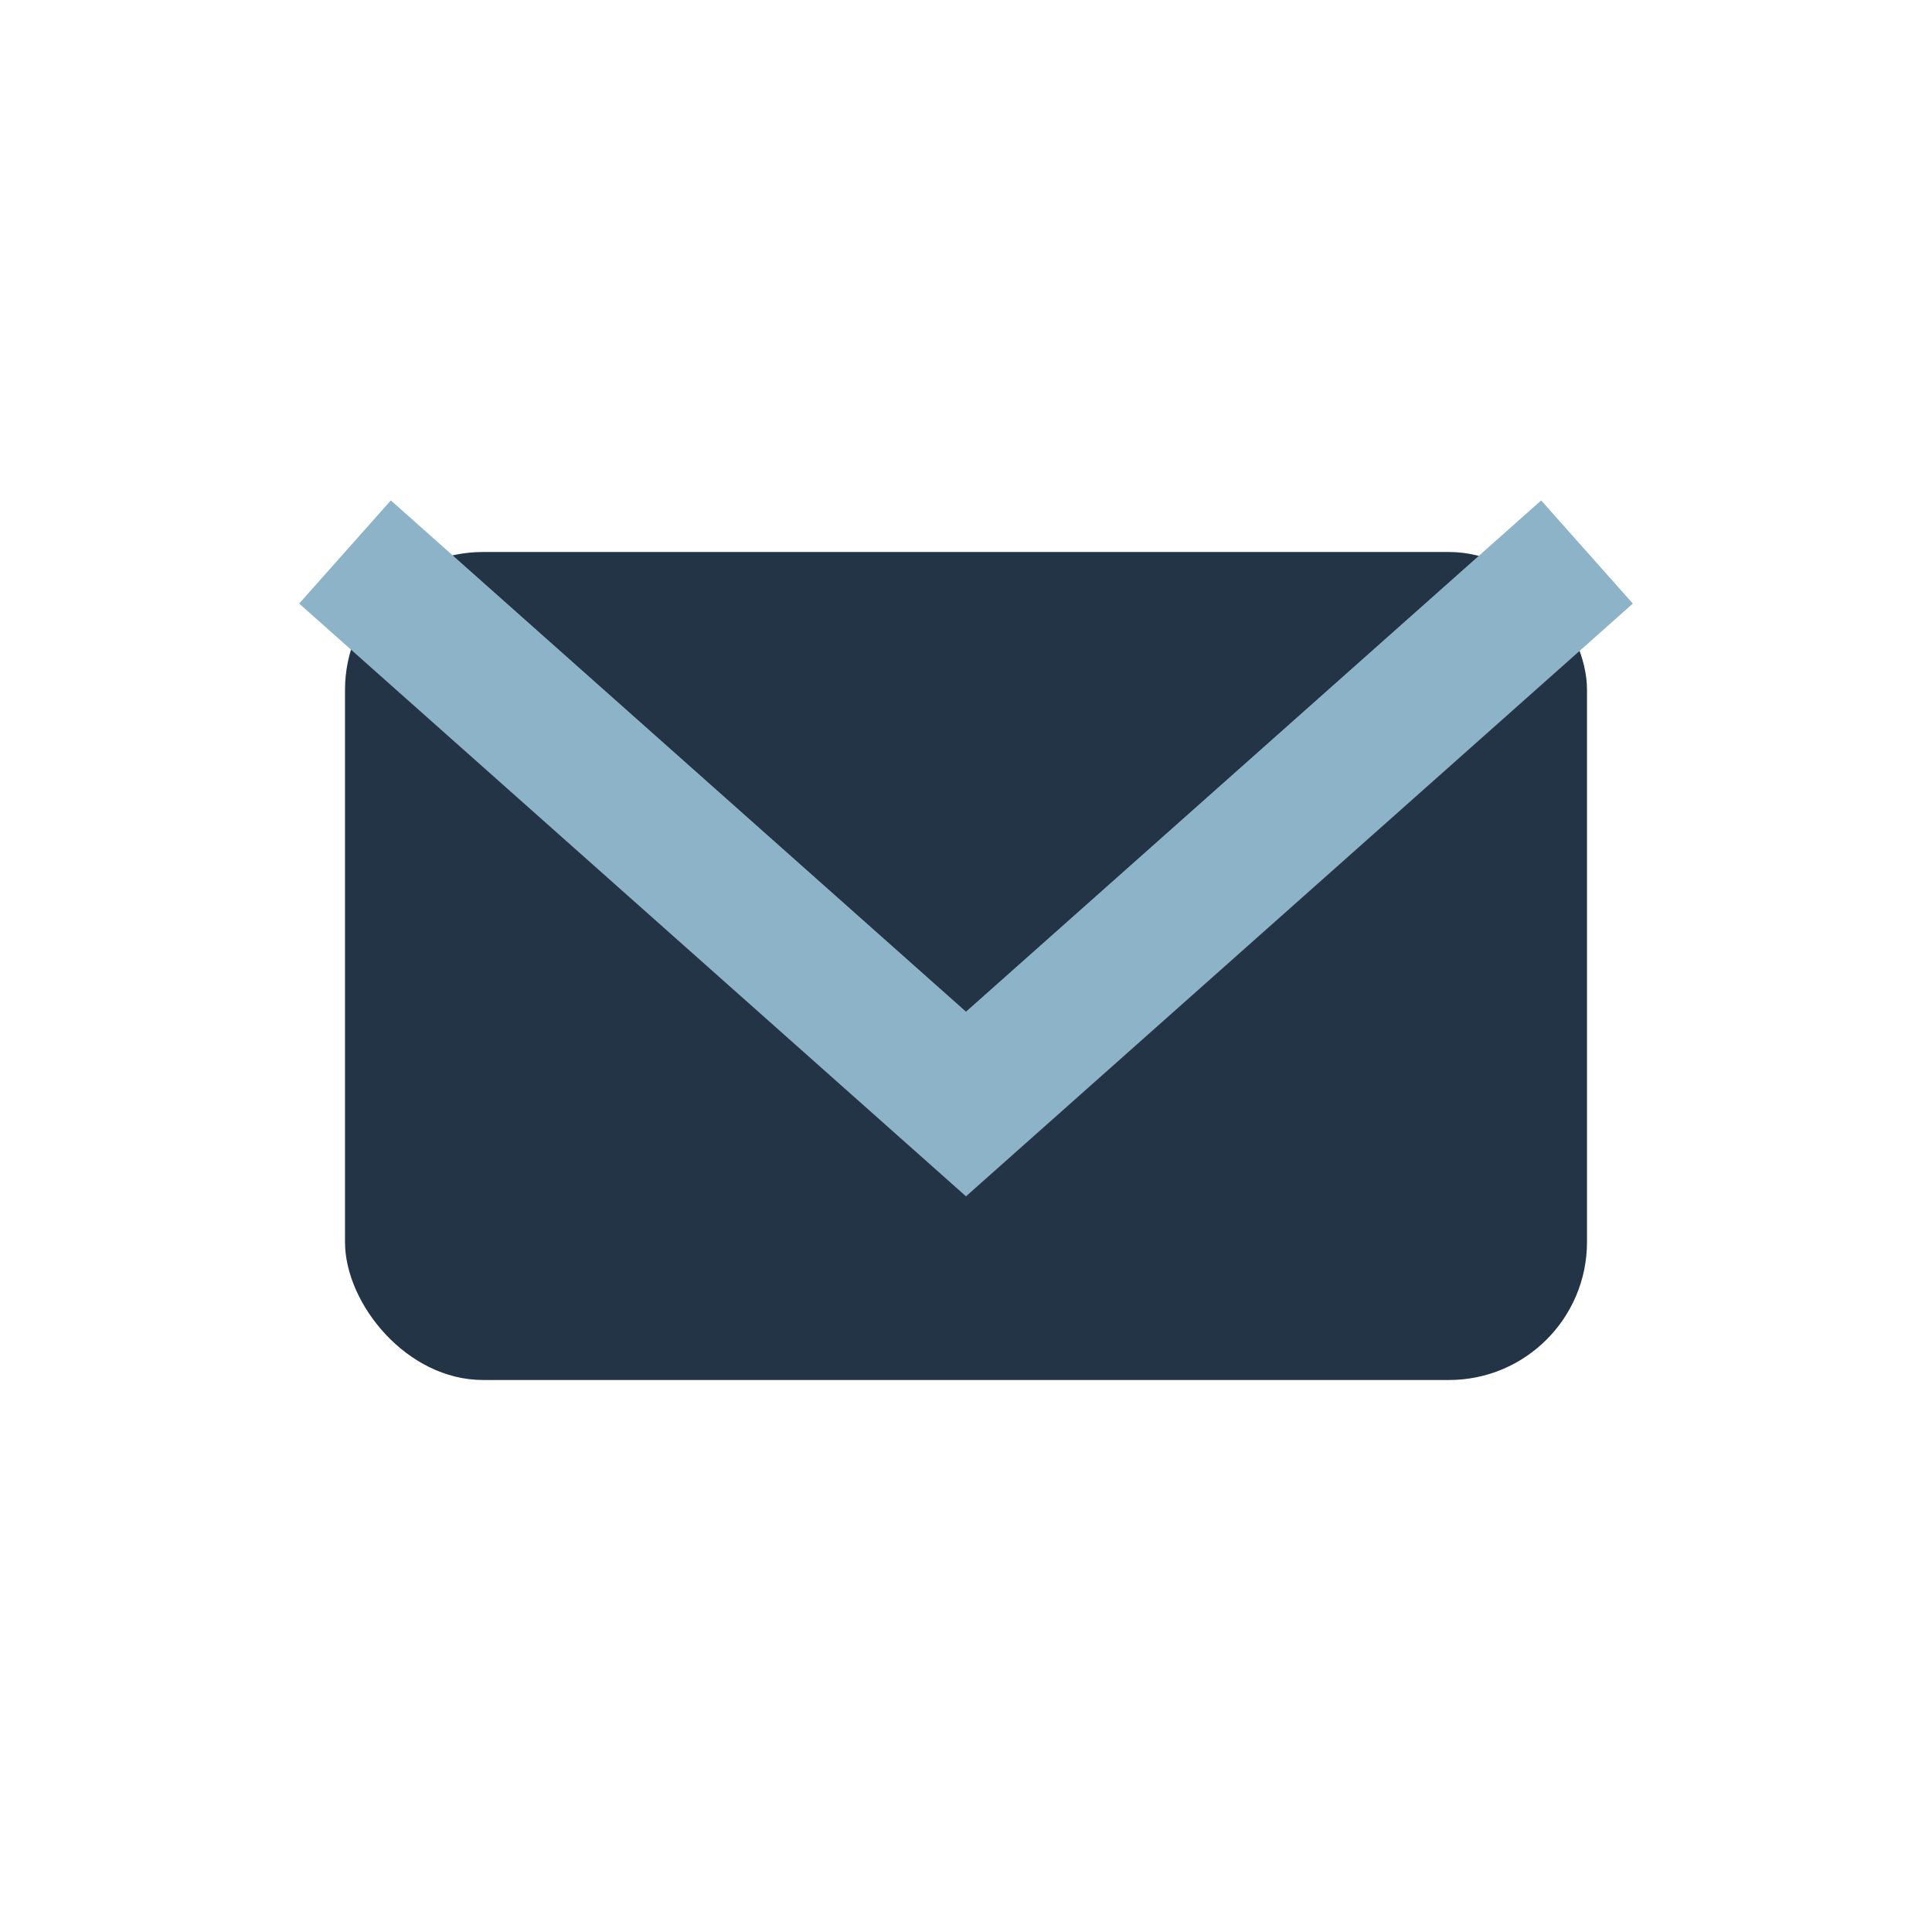
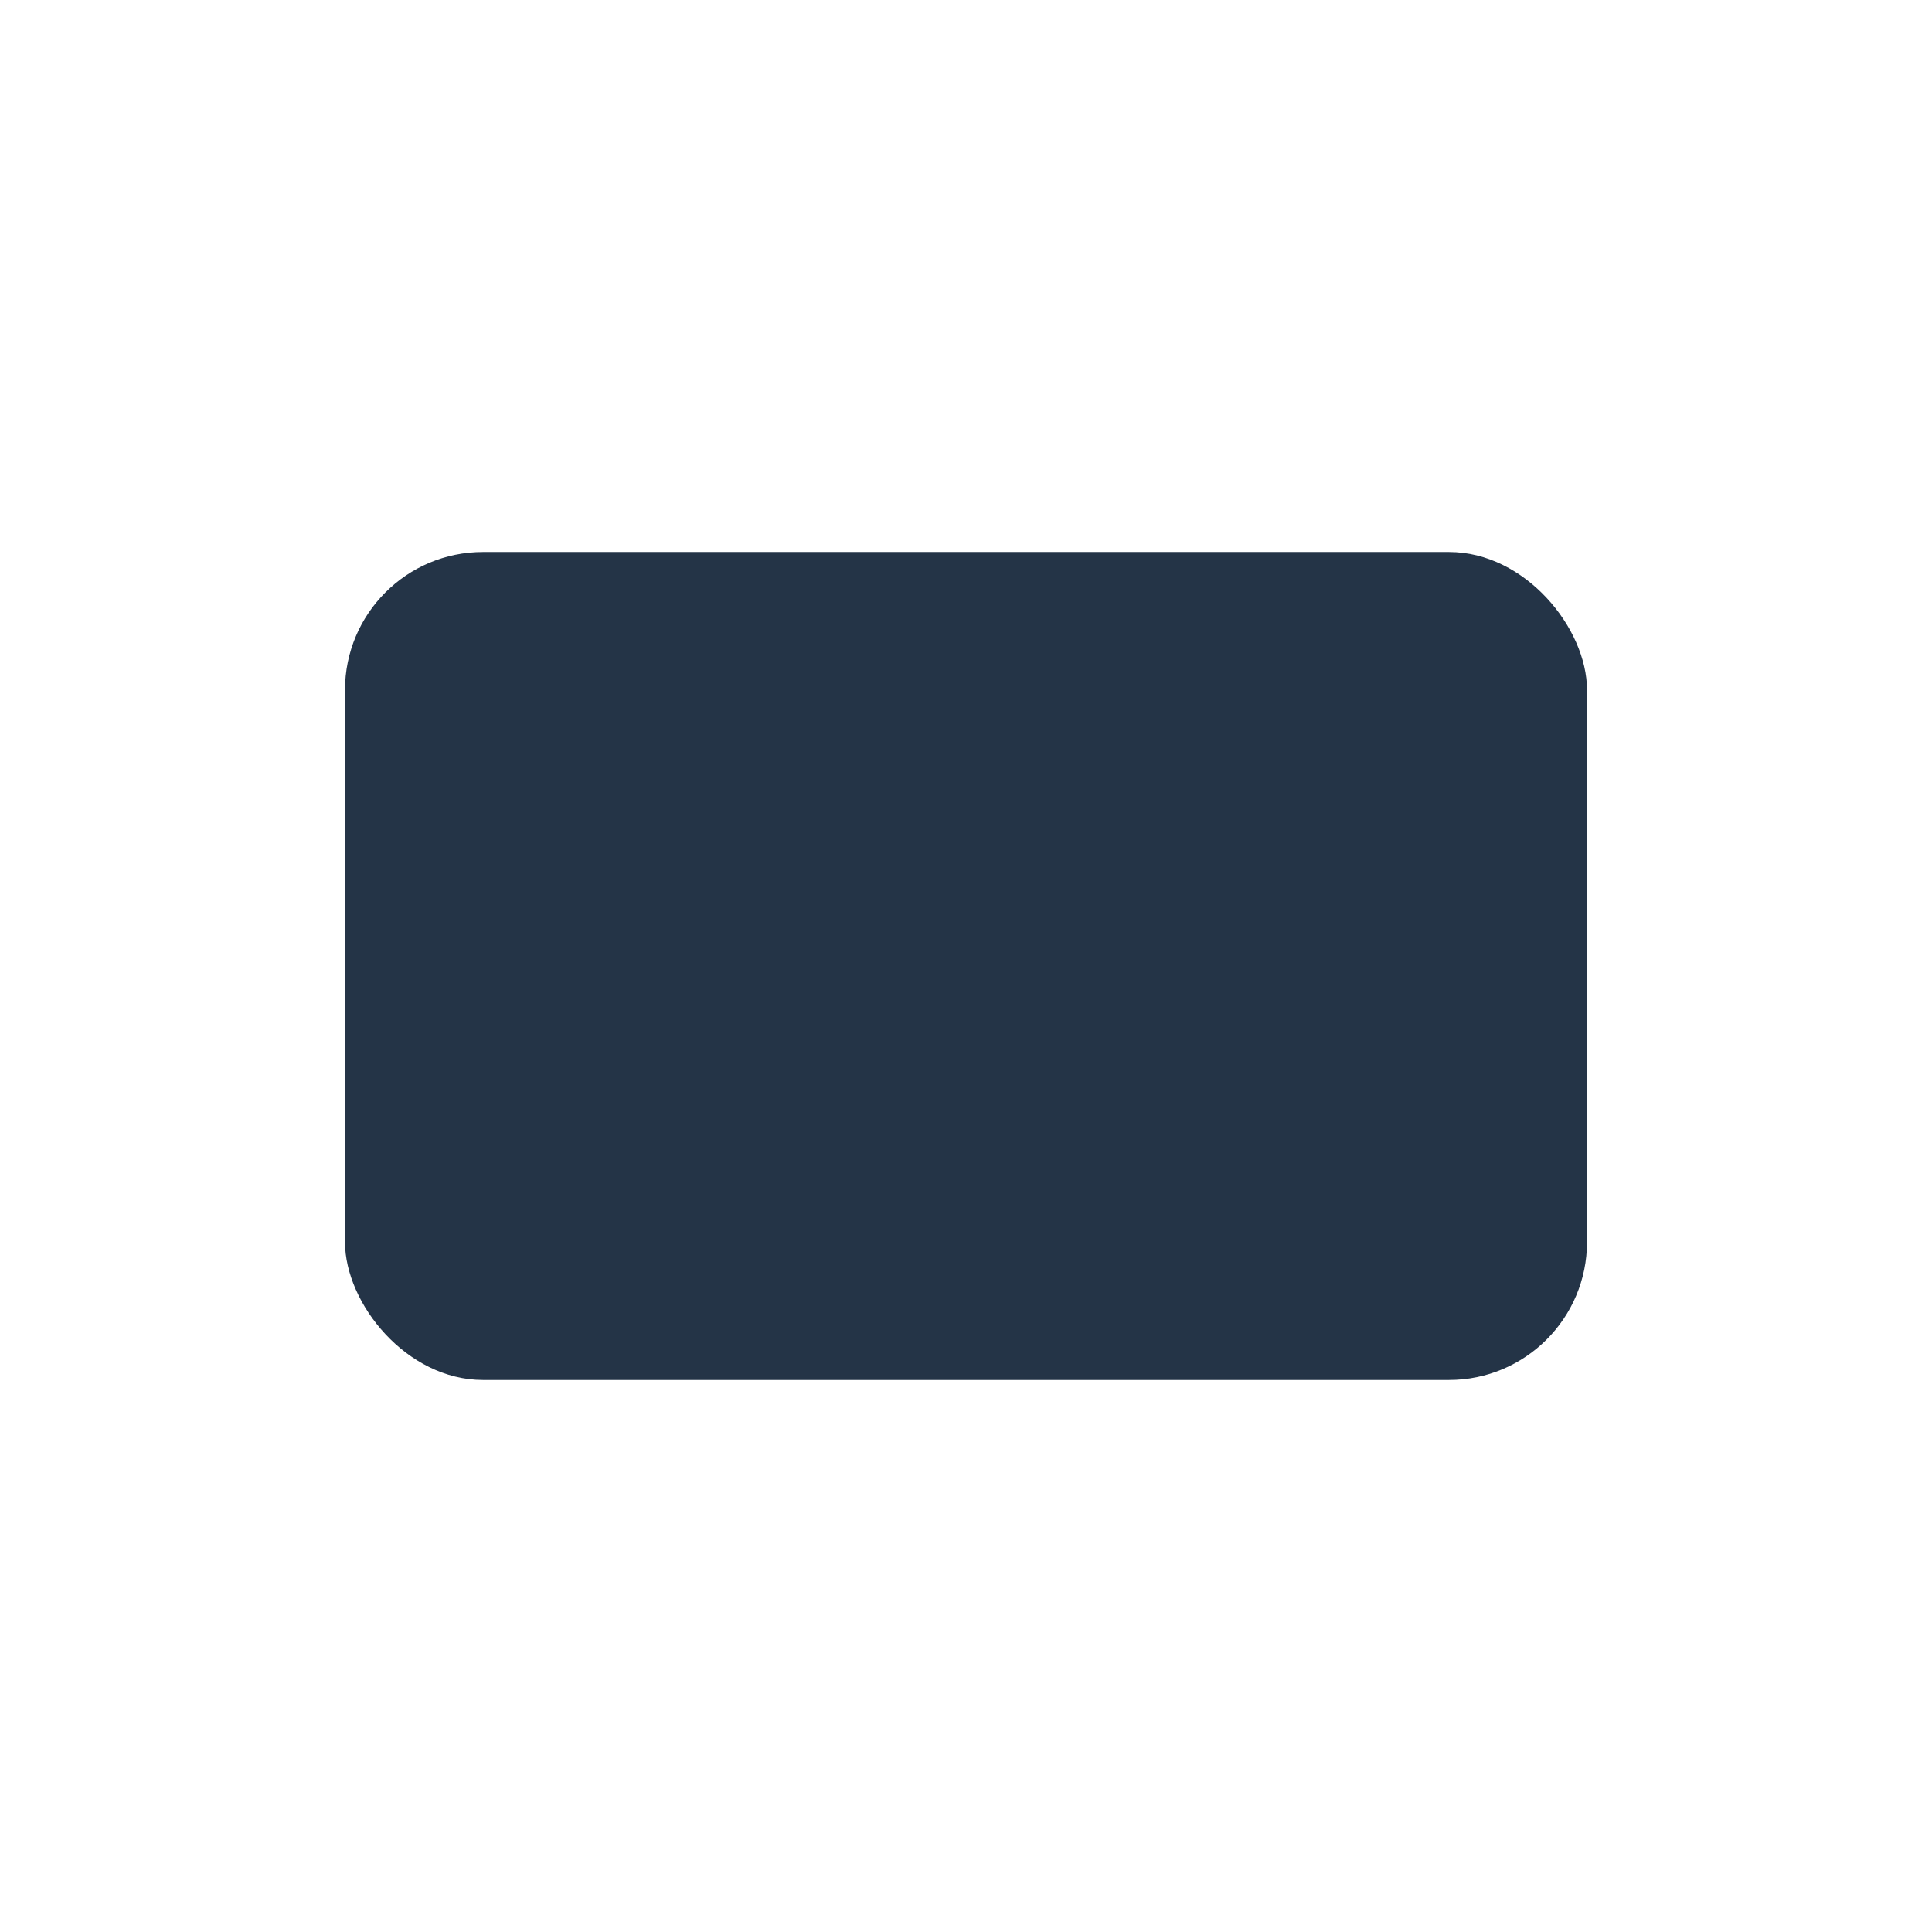
<svg xmlns="http://www.w3.org/2000/svg" width="28" height="28" viewBox="0 0 28 28">
  <rect x="5" y="8" width="18" height="12" rx="2" fill="#243447" />
-   <path d="M5 8l9 8 9-8" stroke="#8CB3C7" stroke-width="2" fill="none" />
</svg>